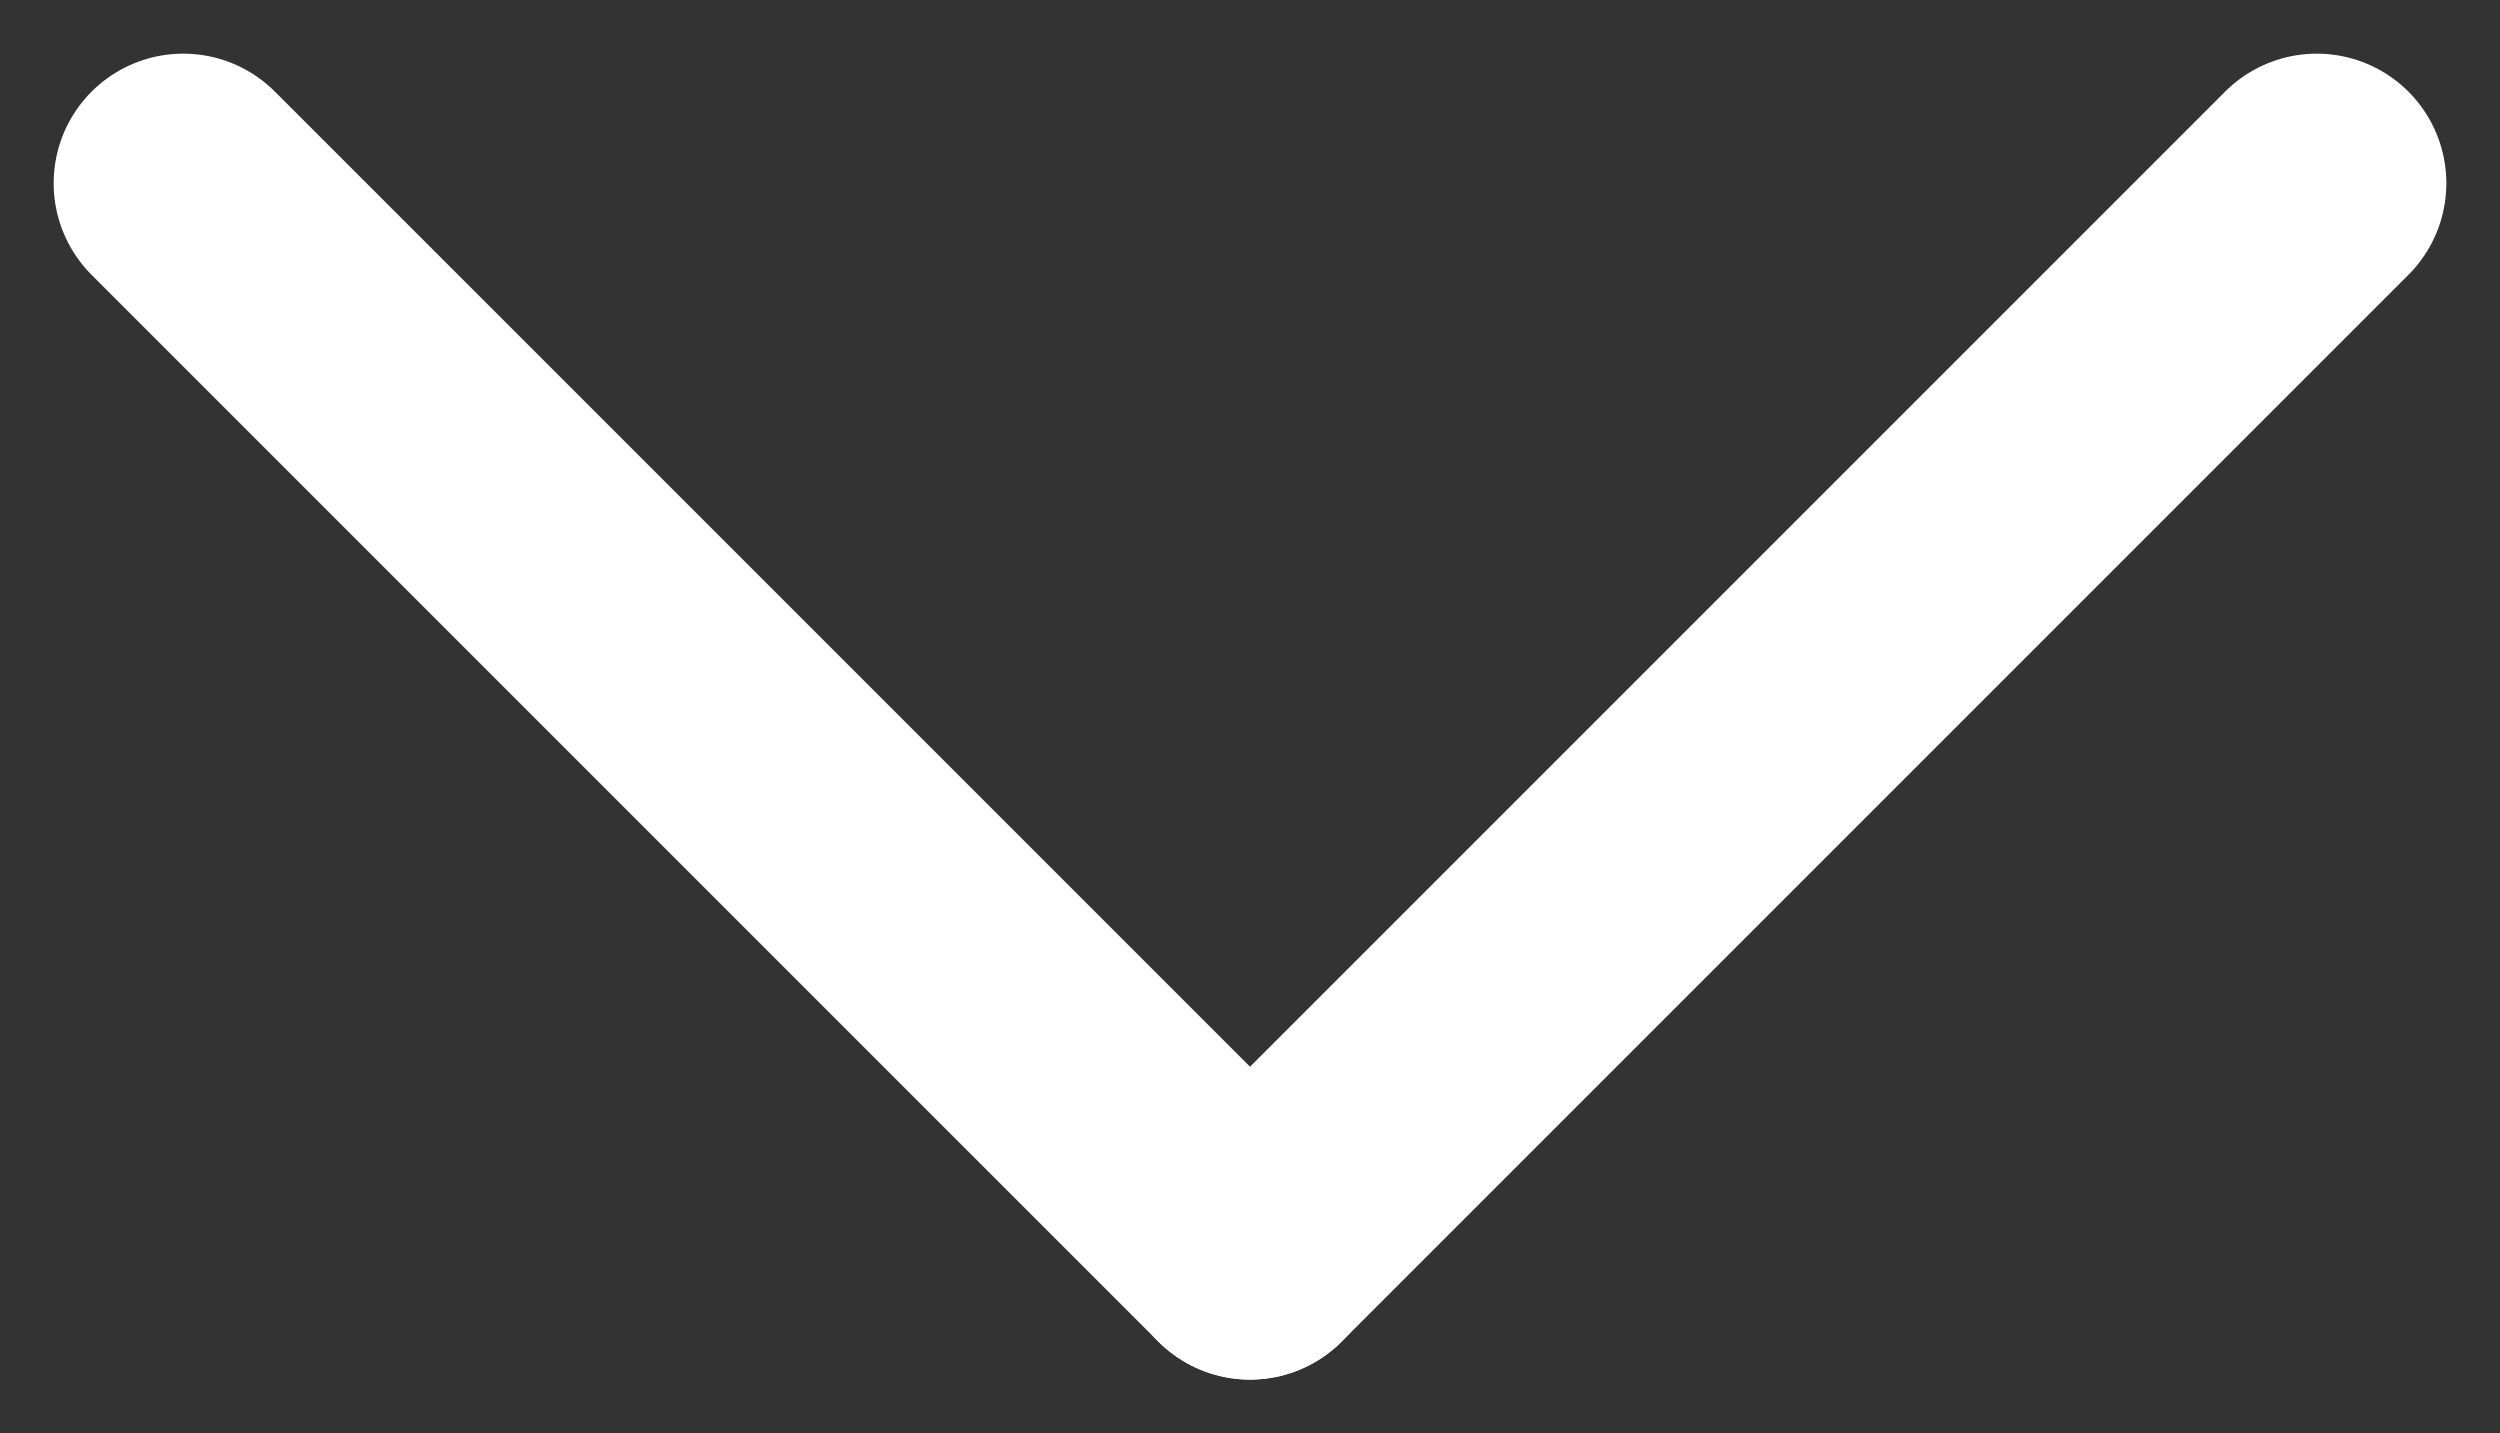
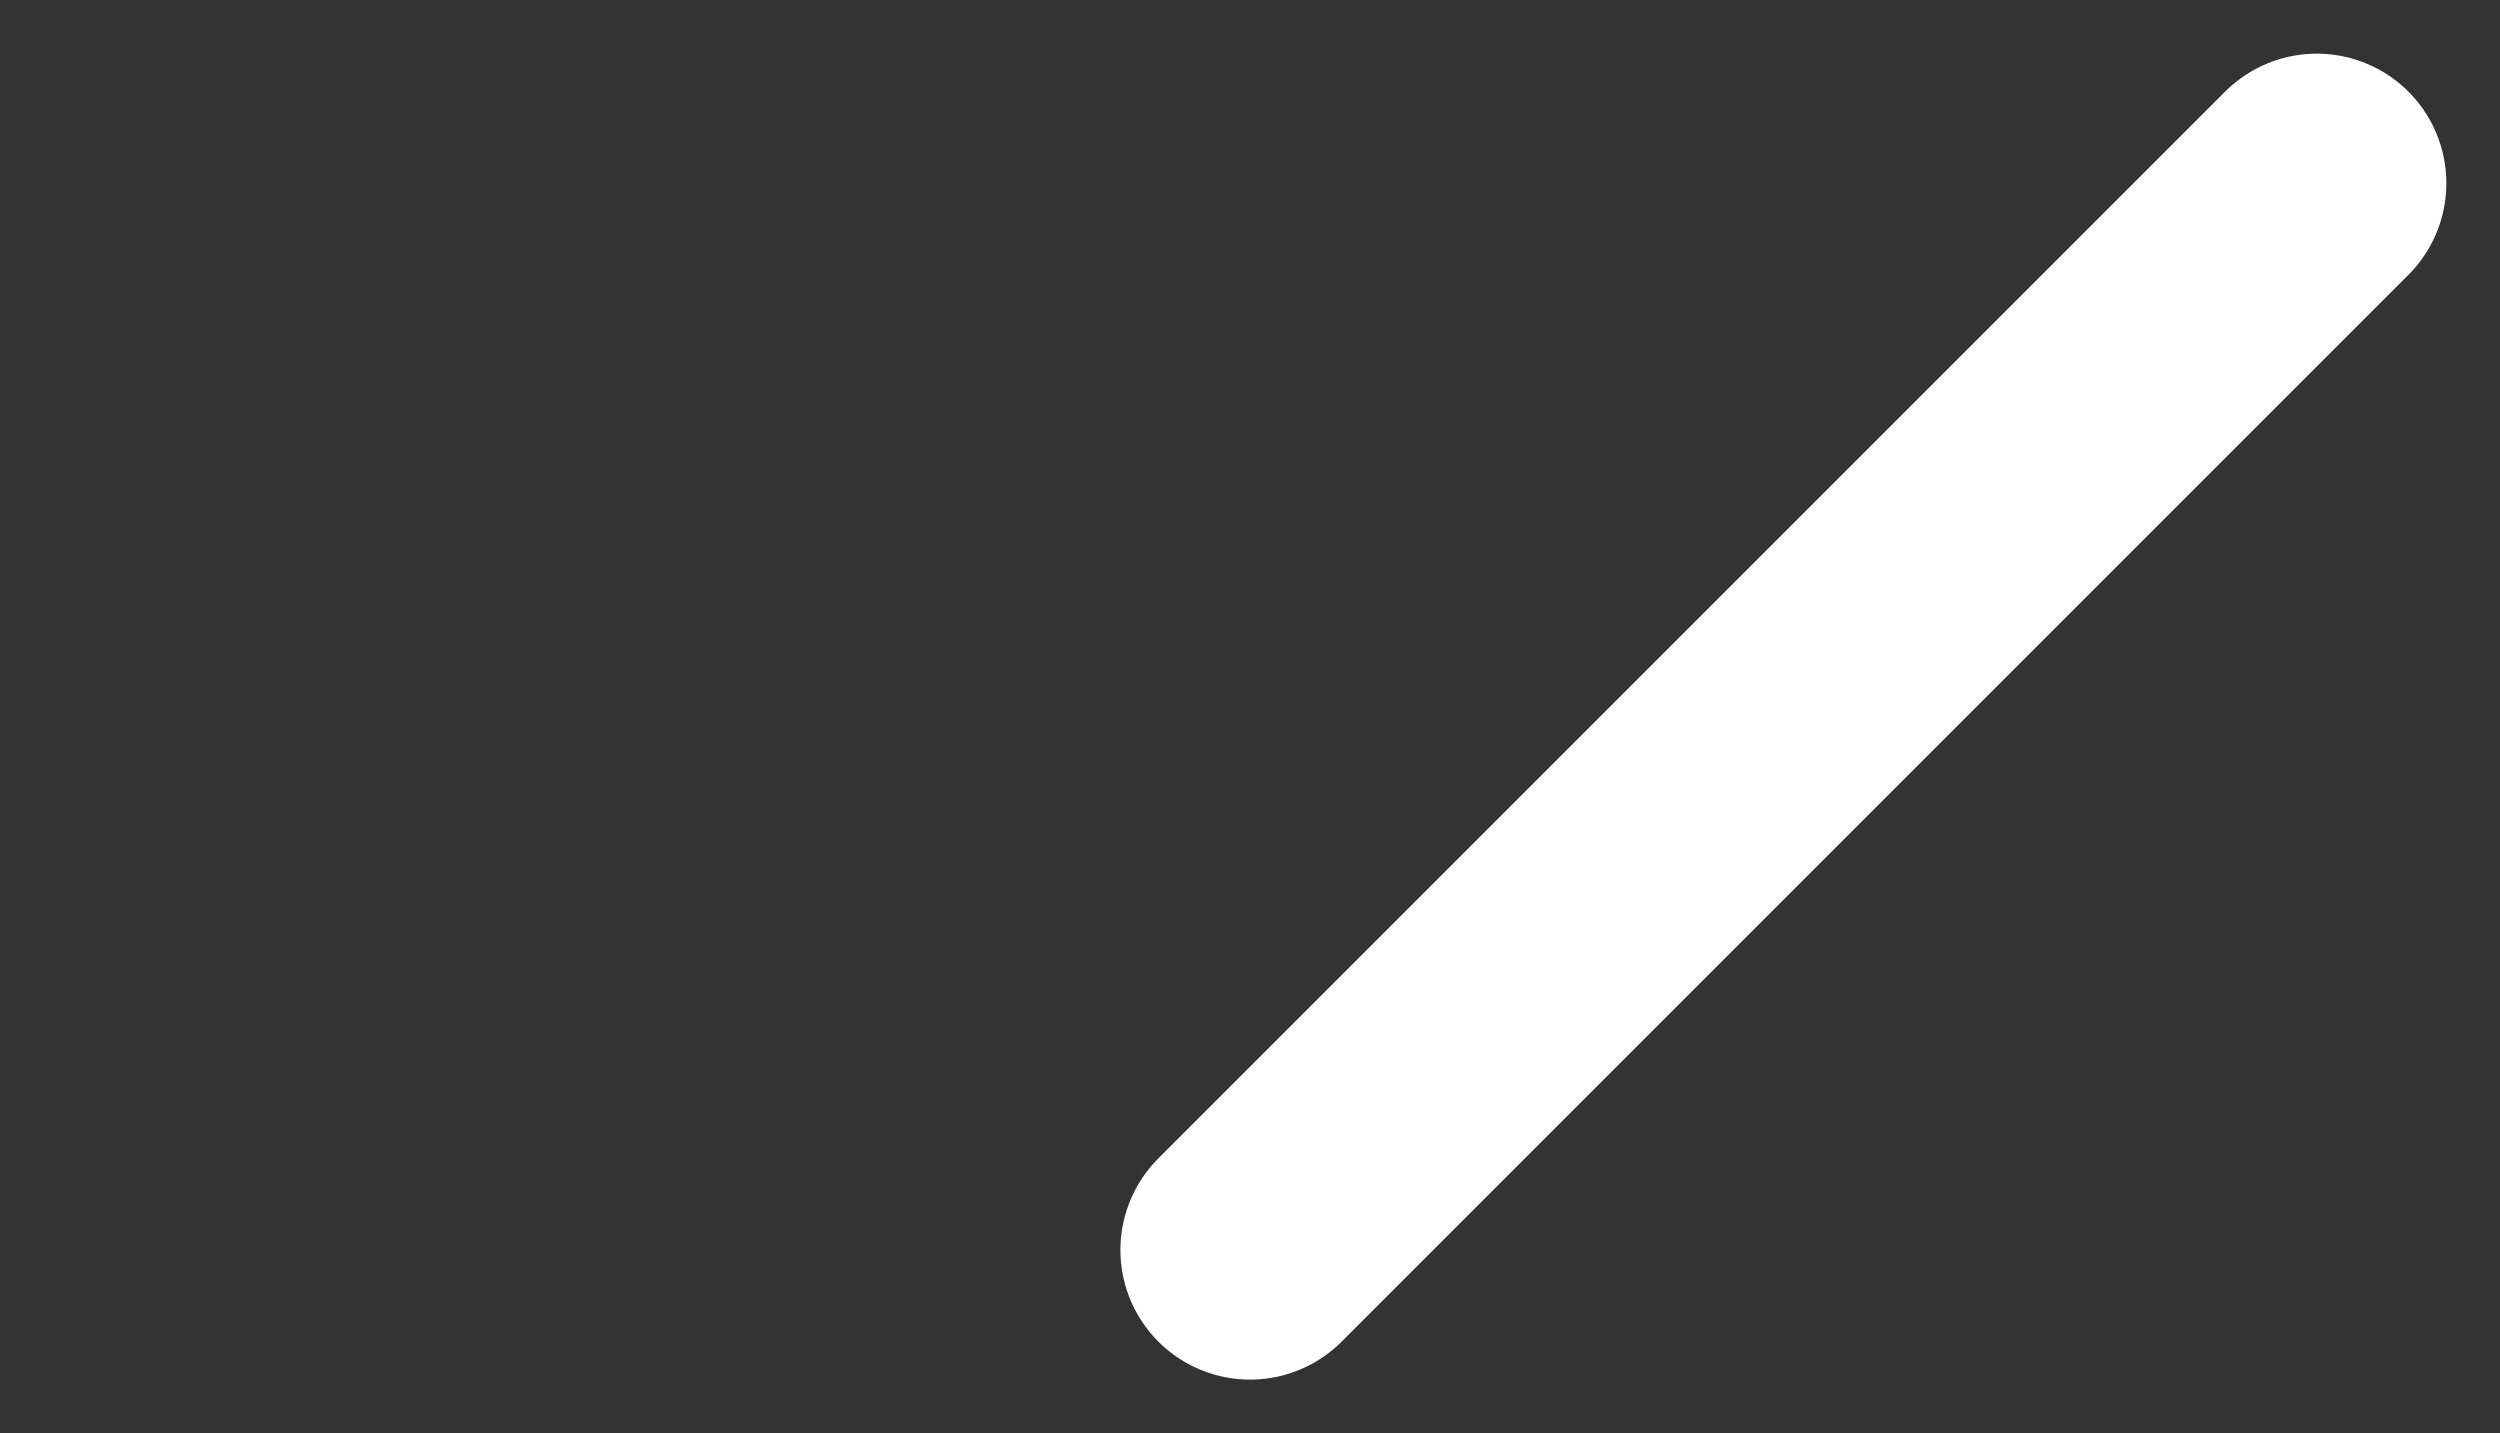
<svg xmlns="http://www.w3.org/2000/svg" width="9.646" height="5.53" viewBox="0 0 9.646 5.53">
  <rect x="0" y="0" width="9.646" height="5.53" fill="#333333" stroke="none" />
  <g id="Group_15" data-name="Group 15" transform="translate(1116.439 -1699.793) rotate(90)">
    <line id="Line_5" data-name="Line 5" x2="4.116" y2="4.116" transform="translate(1700.5 1107.5)" fill="none" stroke="#fff" stroke-linecap="round" stroke-width="1" />
-     <line id="Line_6" data-name="Line 6" x2="4.116" y2="4.116" transform="translate(1704.616 1111.616) rotate(90)" fill="none" stroke="#fff" stroke-linecap="round" stroke-width="1" />
  </g>
</svg>